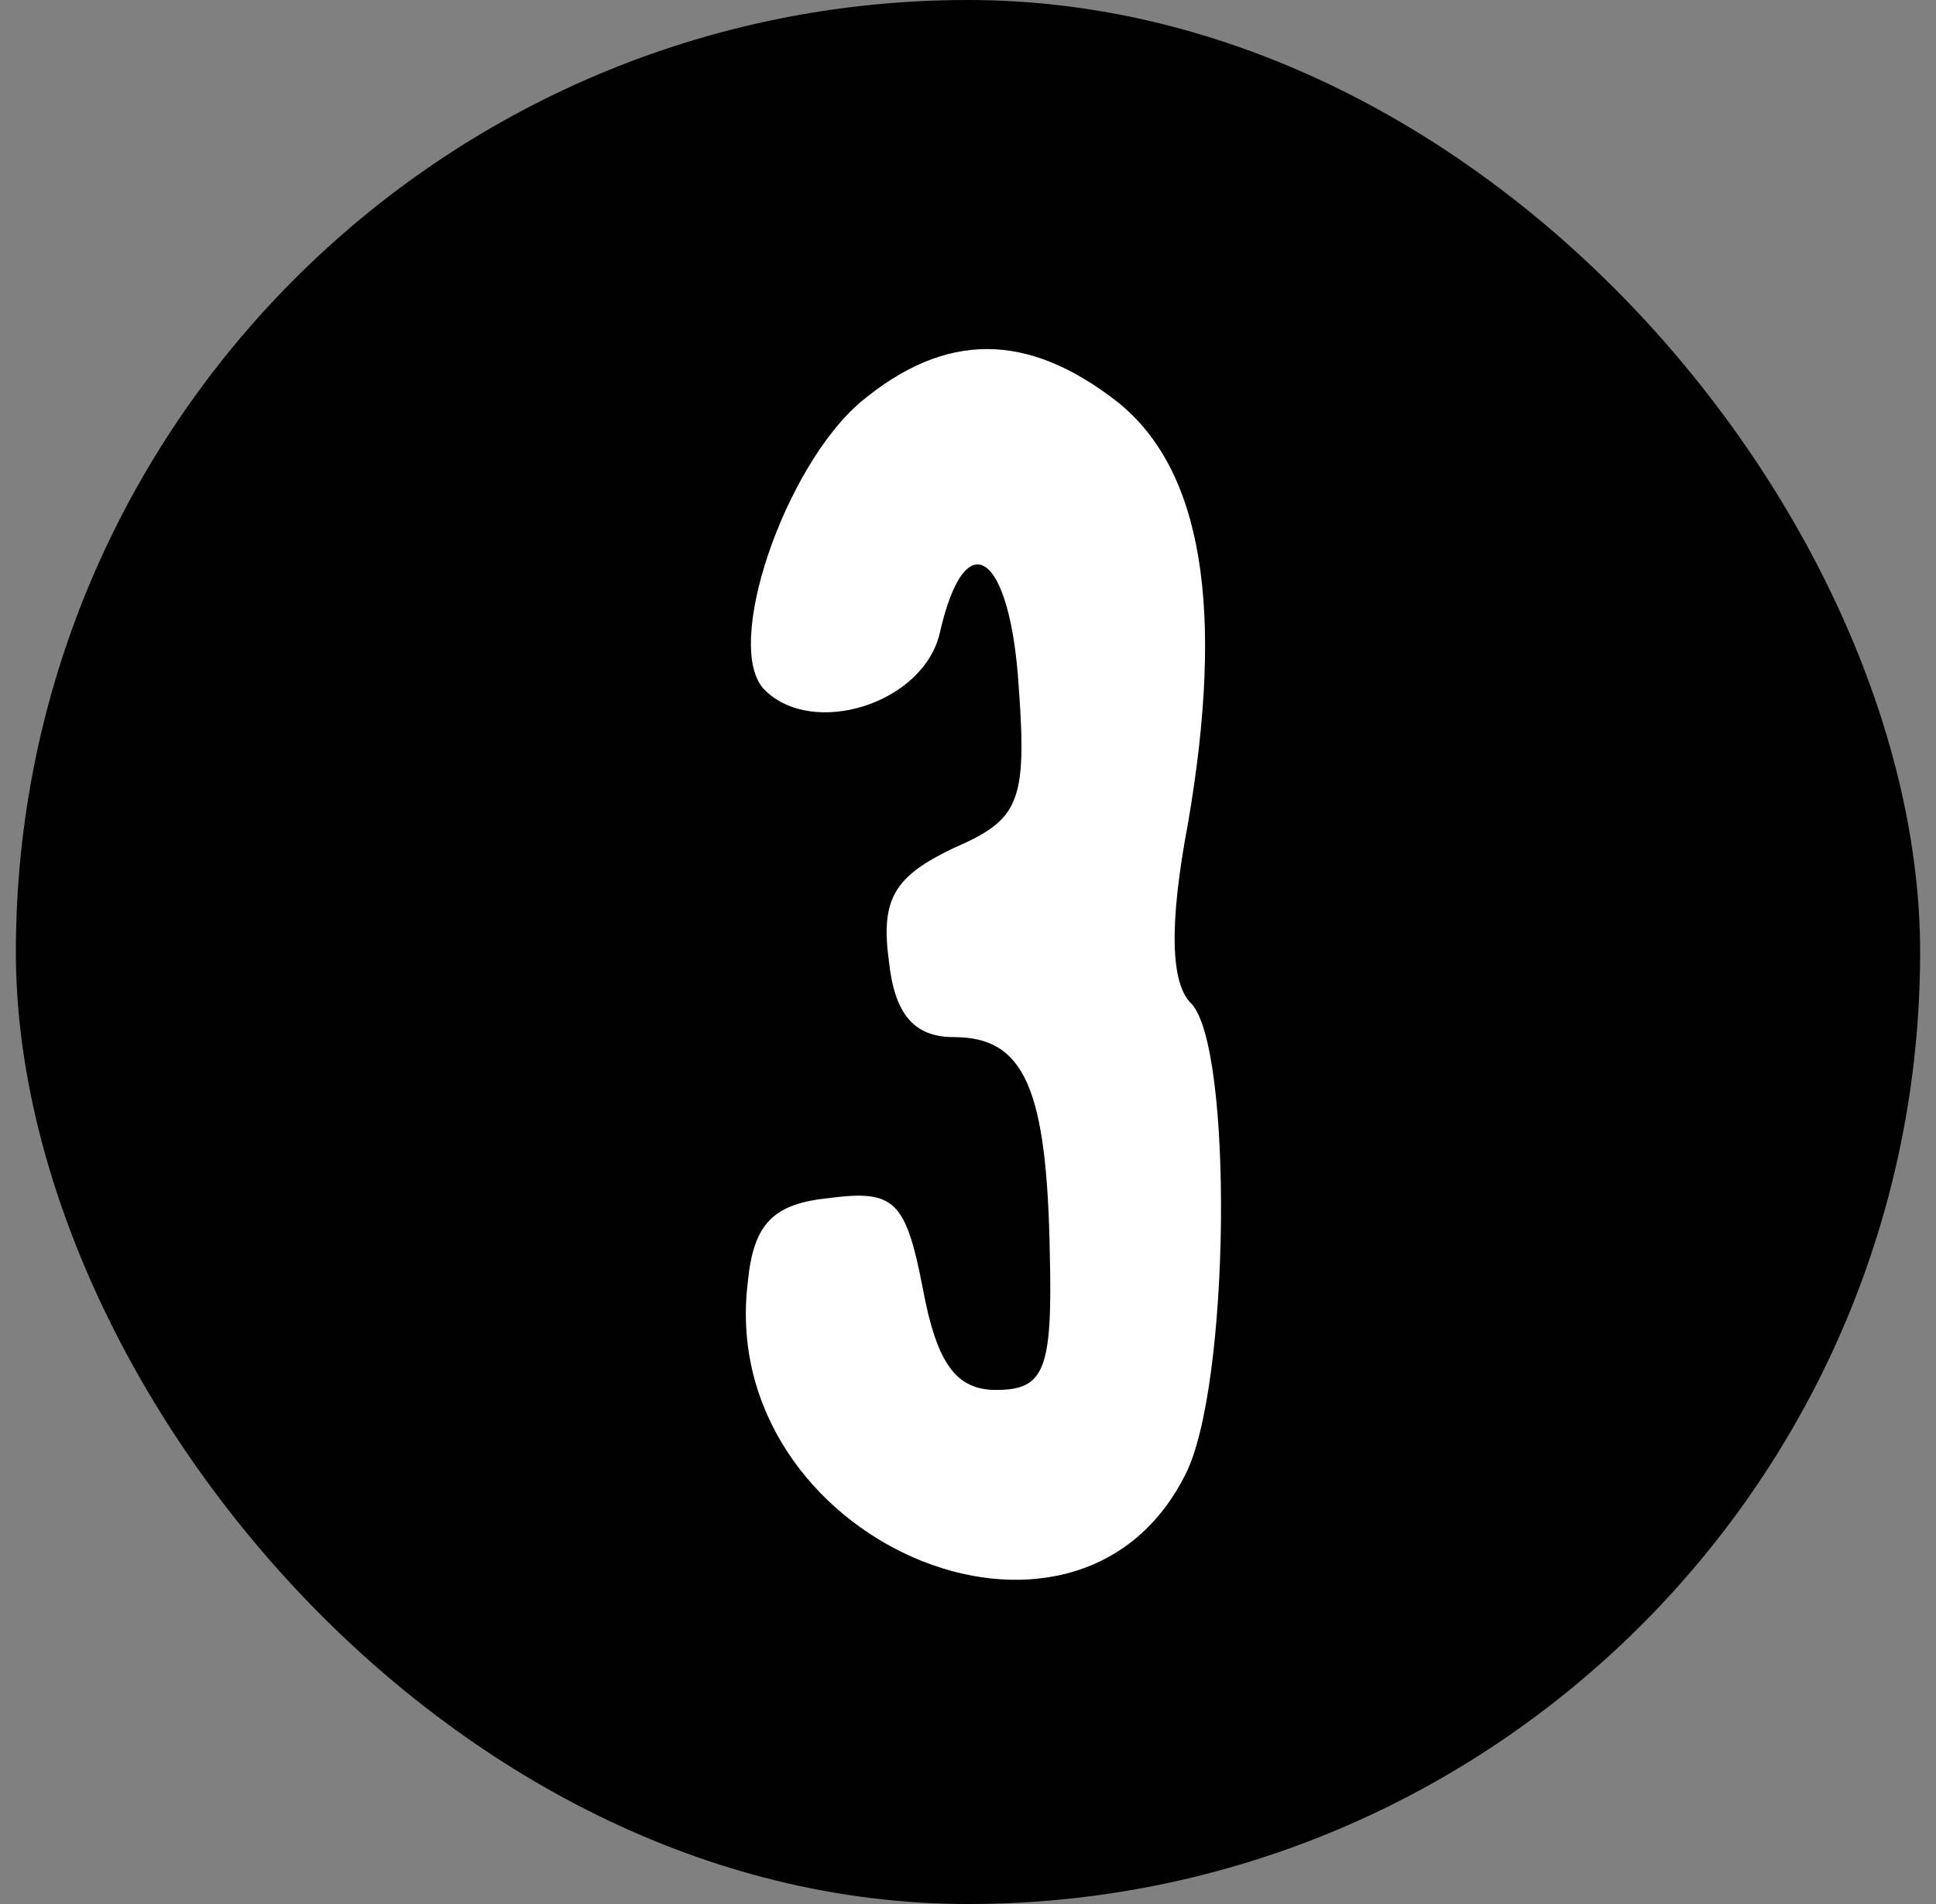
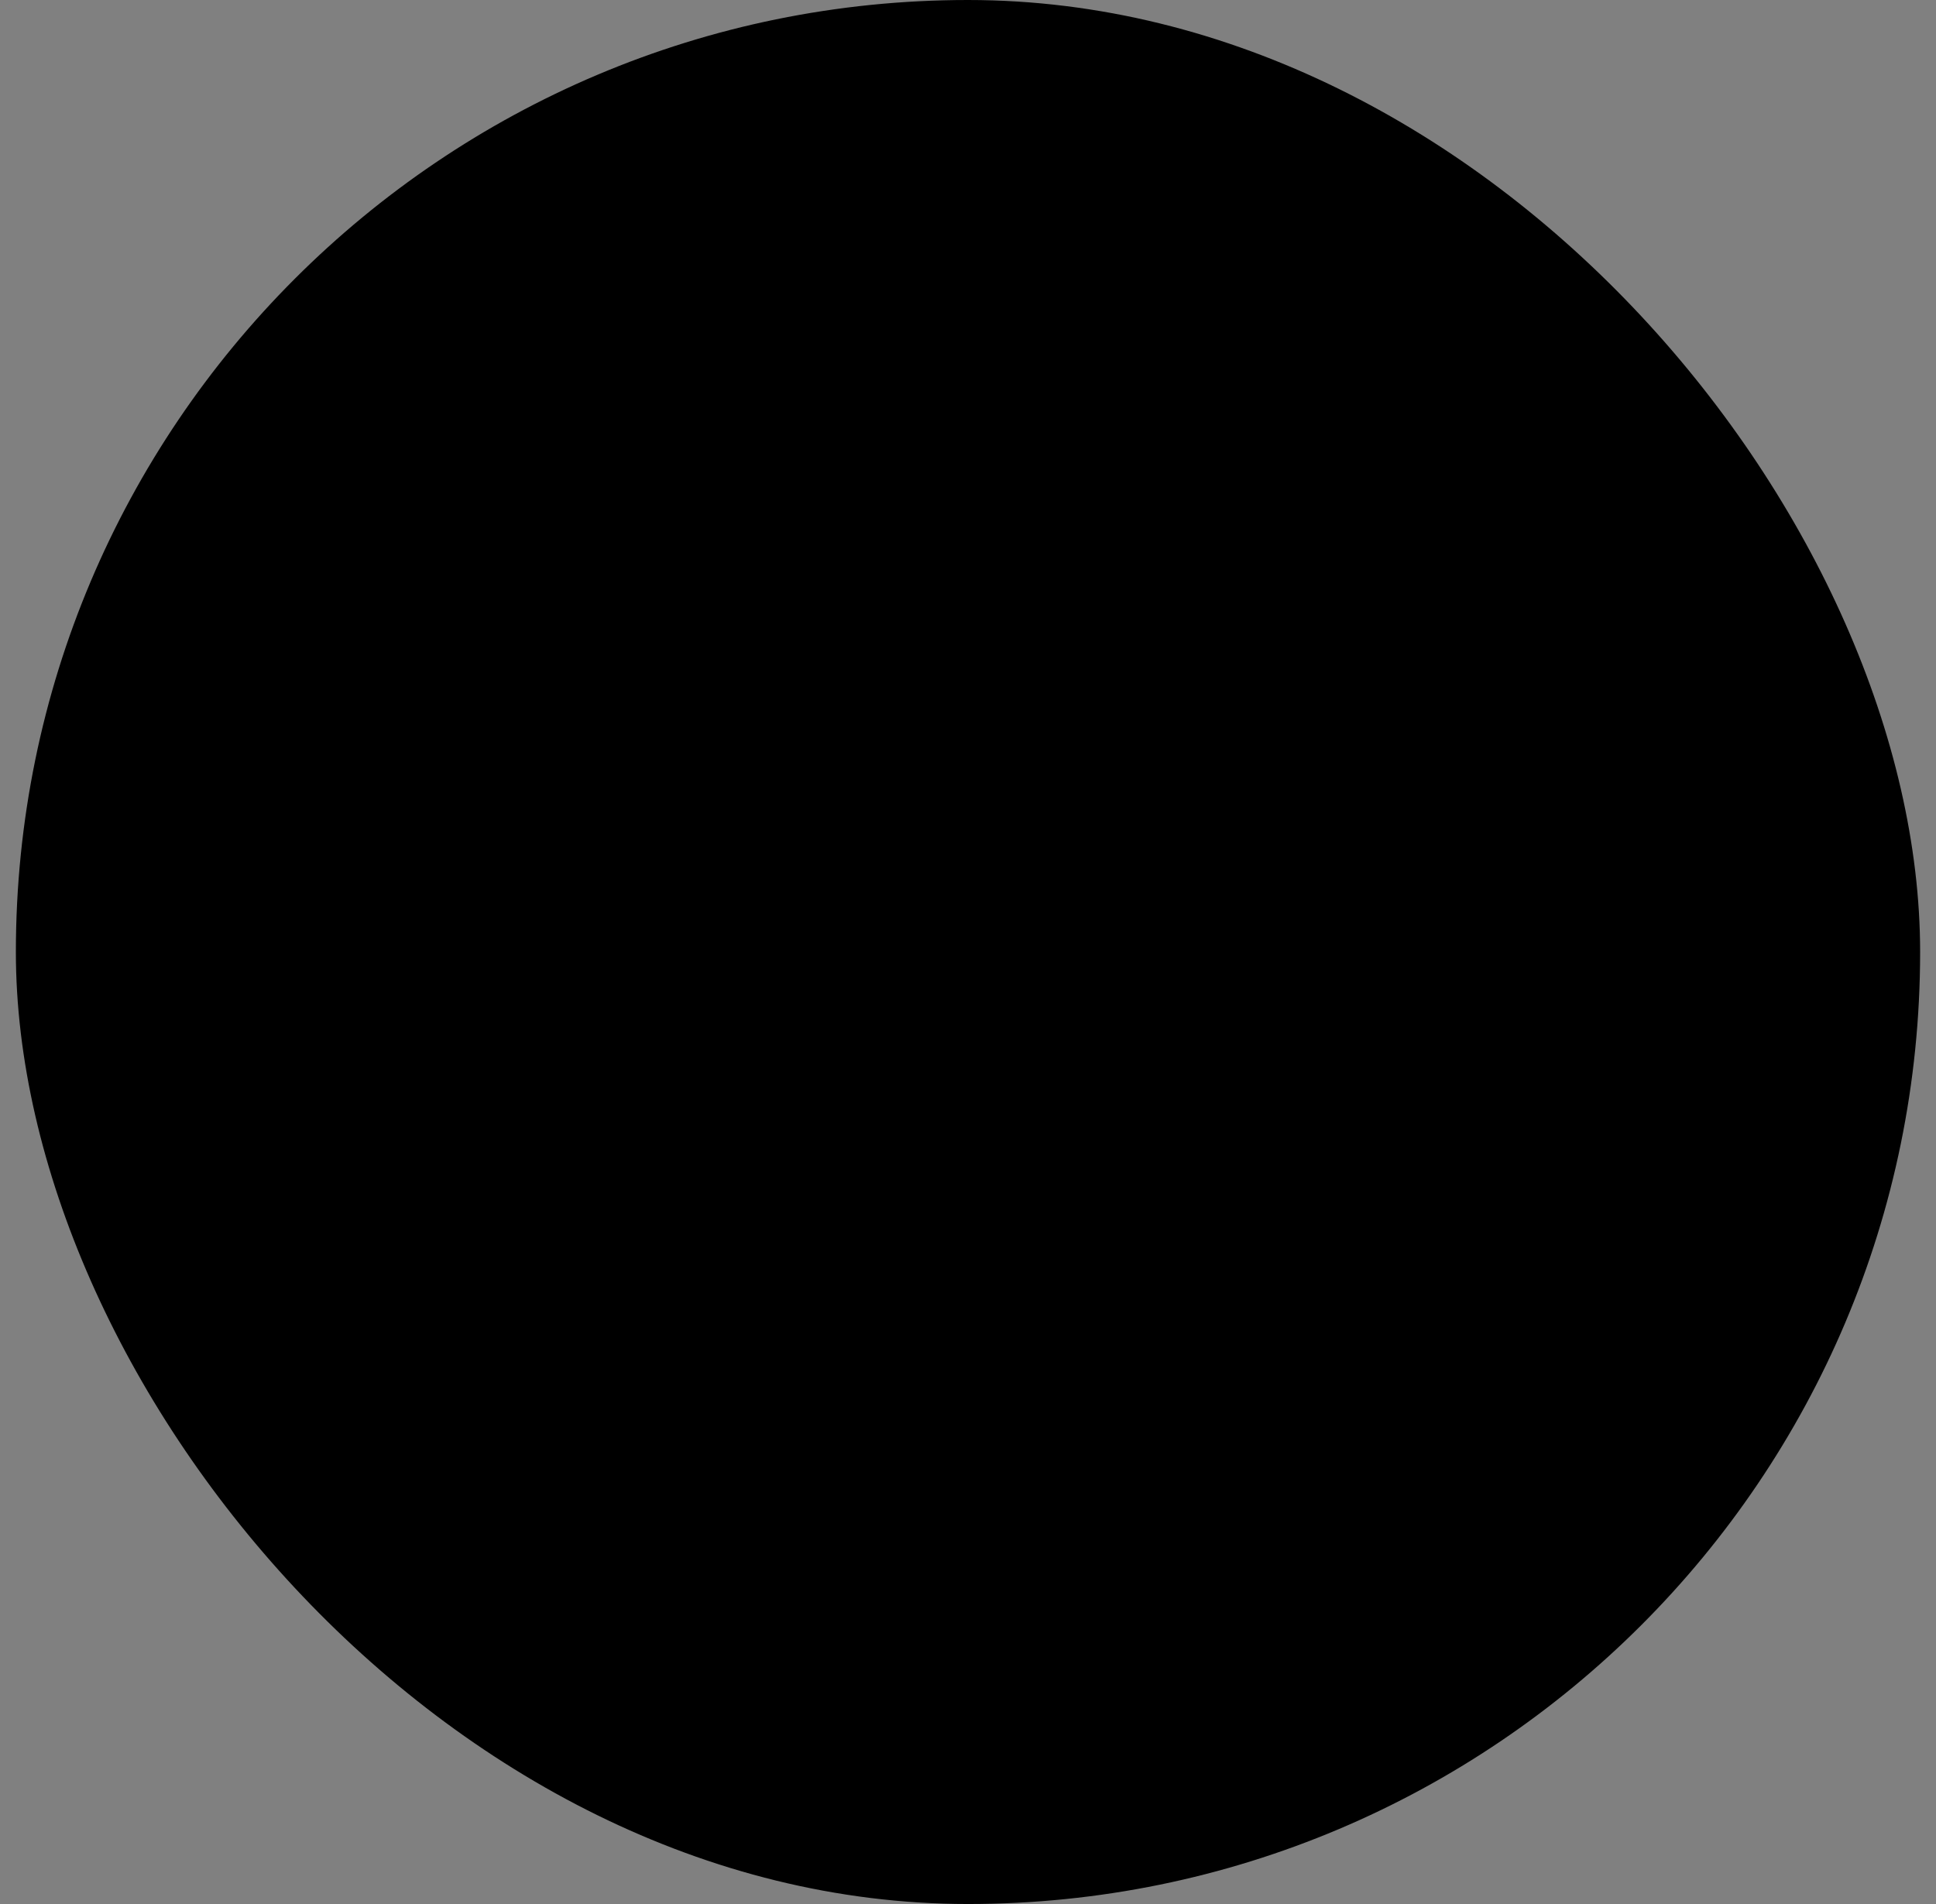
<svg xmlns="http://www.w3.org/2000/svg" width="61" height="60" viewBox="0 0 61 60" fill="none">
  <rect x="0" y="0" width="61" height="60" fill="#808080" stroke="none" />
  <rect x="0.5" width="60" height="60" rx="30" fill="black" />
-   <path d="M27.118 12.668C24.716 14.714 22.759 20.407 24.093 21.741C25.606 23.253 29.075 22.186 29.608 19.962C30.409 16.404 31.832 17.382 32.099 21.652C32.366 25.299 32.099 25.833 30.053 26.722C28.185 27.612 27.741 28.323 28.007 30.28C28.185 31.97 28.808 32.682 30.053 32.682C32.277 32.682 32.989 34.283 33.078 39.531C33.166 43.178 32.9 43.8 31.387 43.8C30.142 43.8 29.52 43 29.075 40.598C28.541 37.841 28.185 37.485 26.139 37.752C24.36 37.93 23.738 38.552 23.56 40.42C22.581 48.515 33.878 53.407 37.347 46.469C38.77 43.712 38.859 32.949 37.525 31.614C36.902 30.992 36.813 29.213 37.436 25.922C38.592 19.161 37.881 14.803 35.212 12.668C32.366 10.444 29.786 10.444 27.118 12.668Z" fill="white" />
</svg>